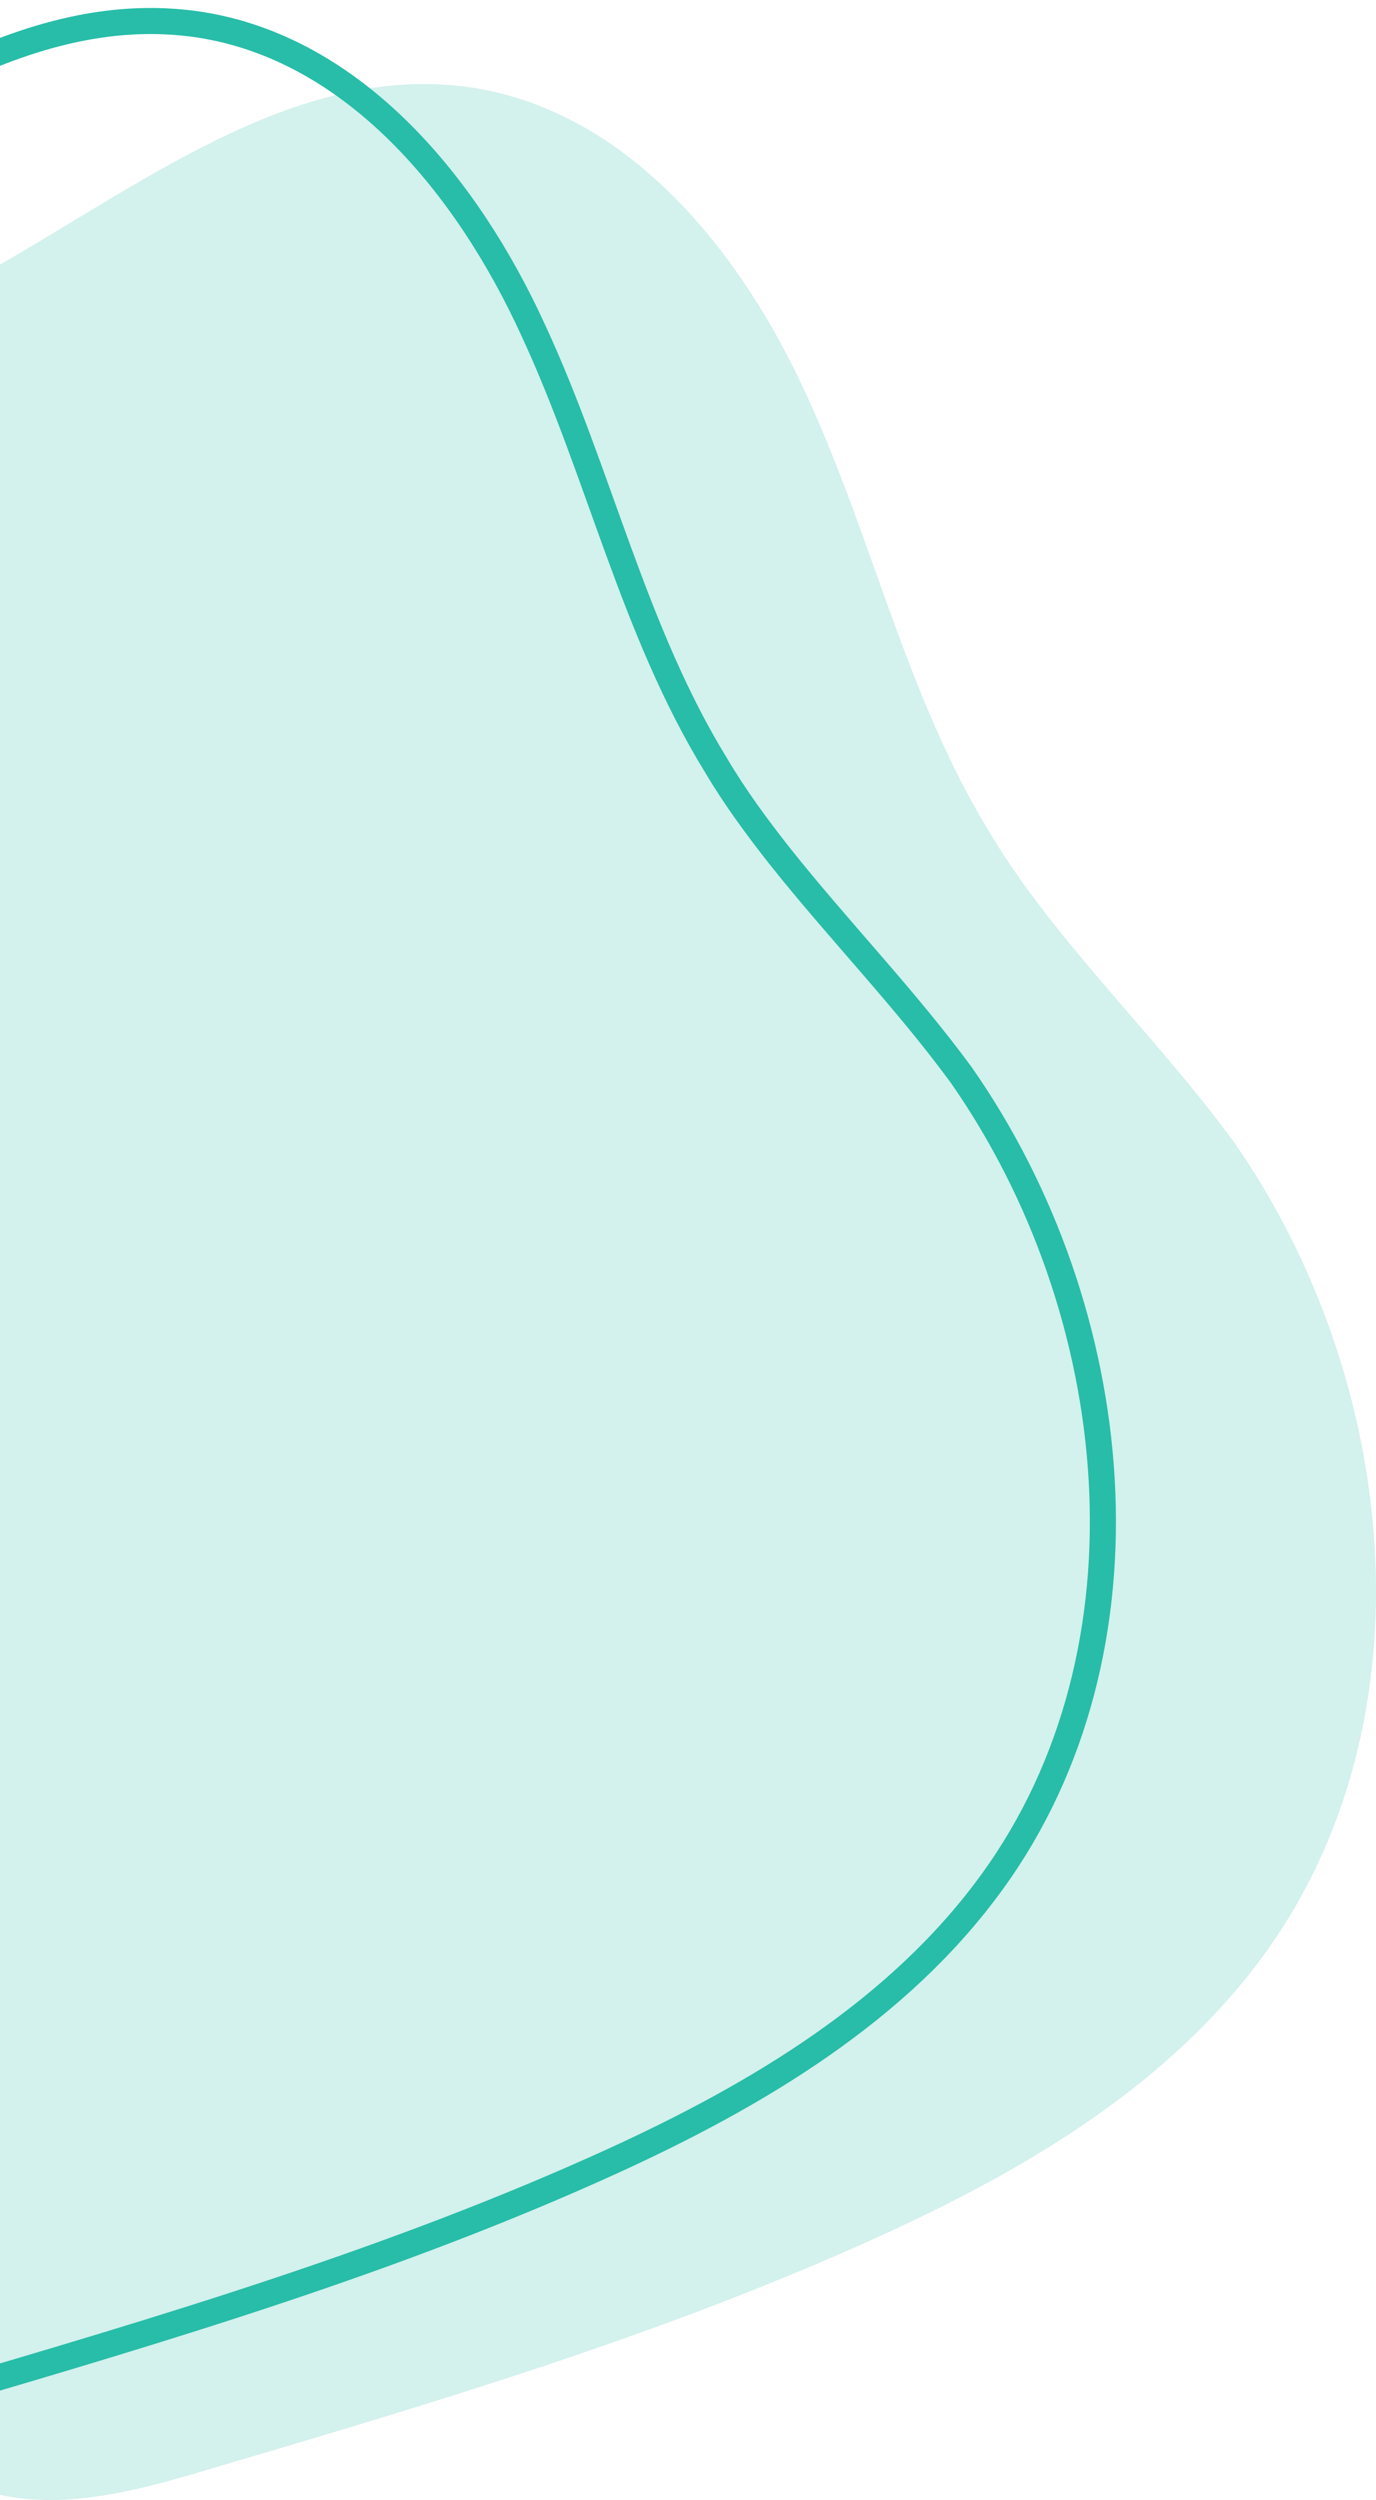
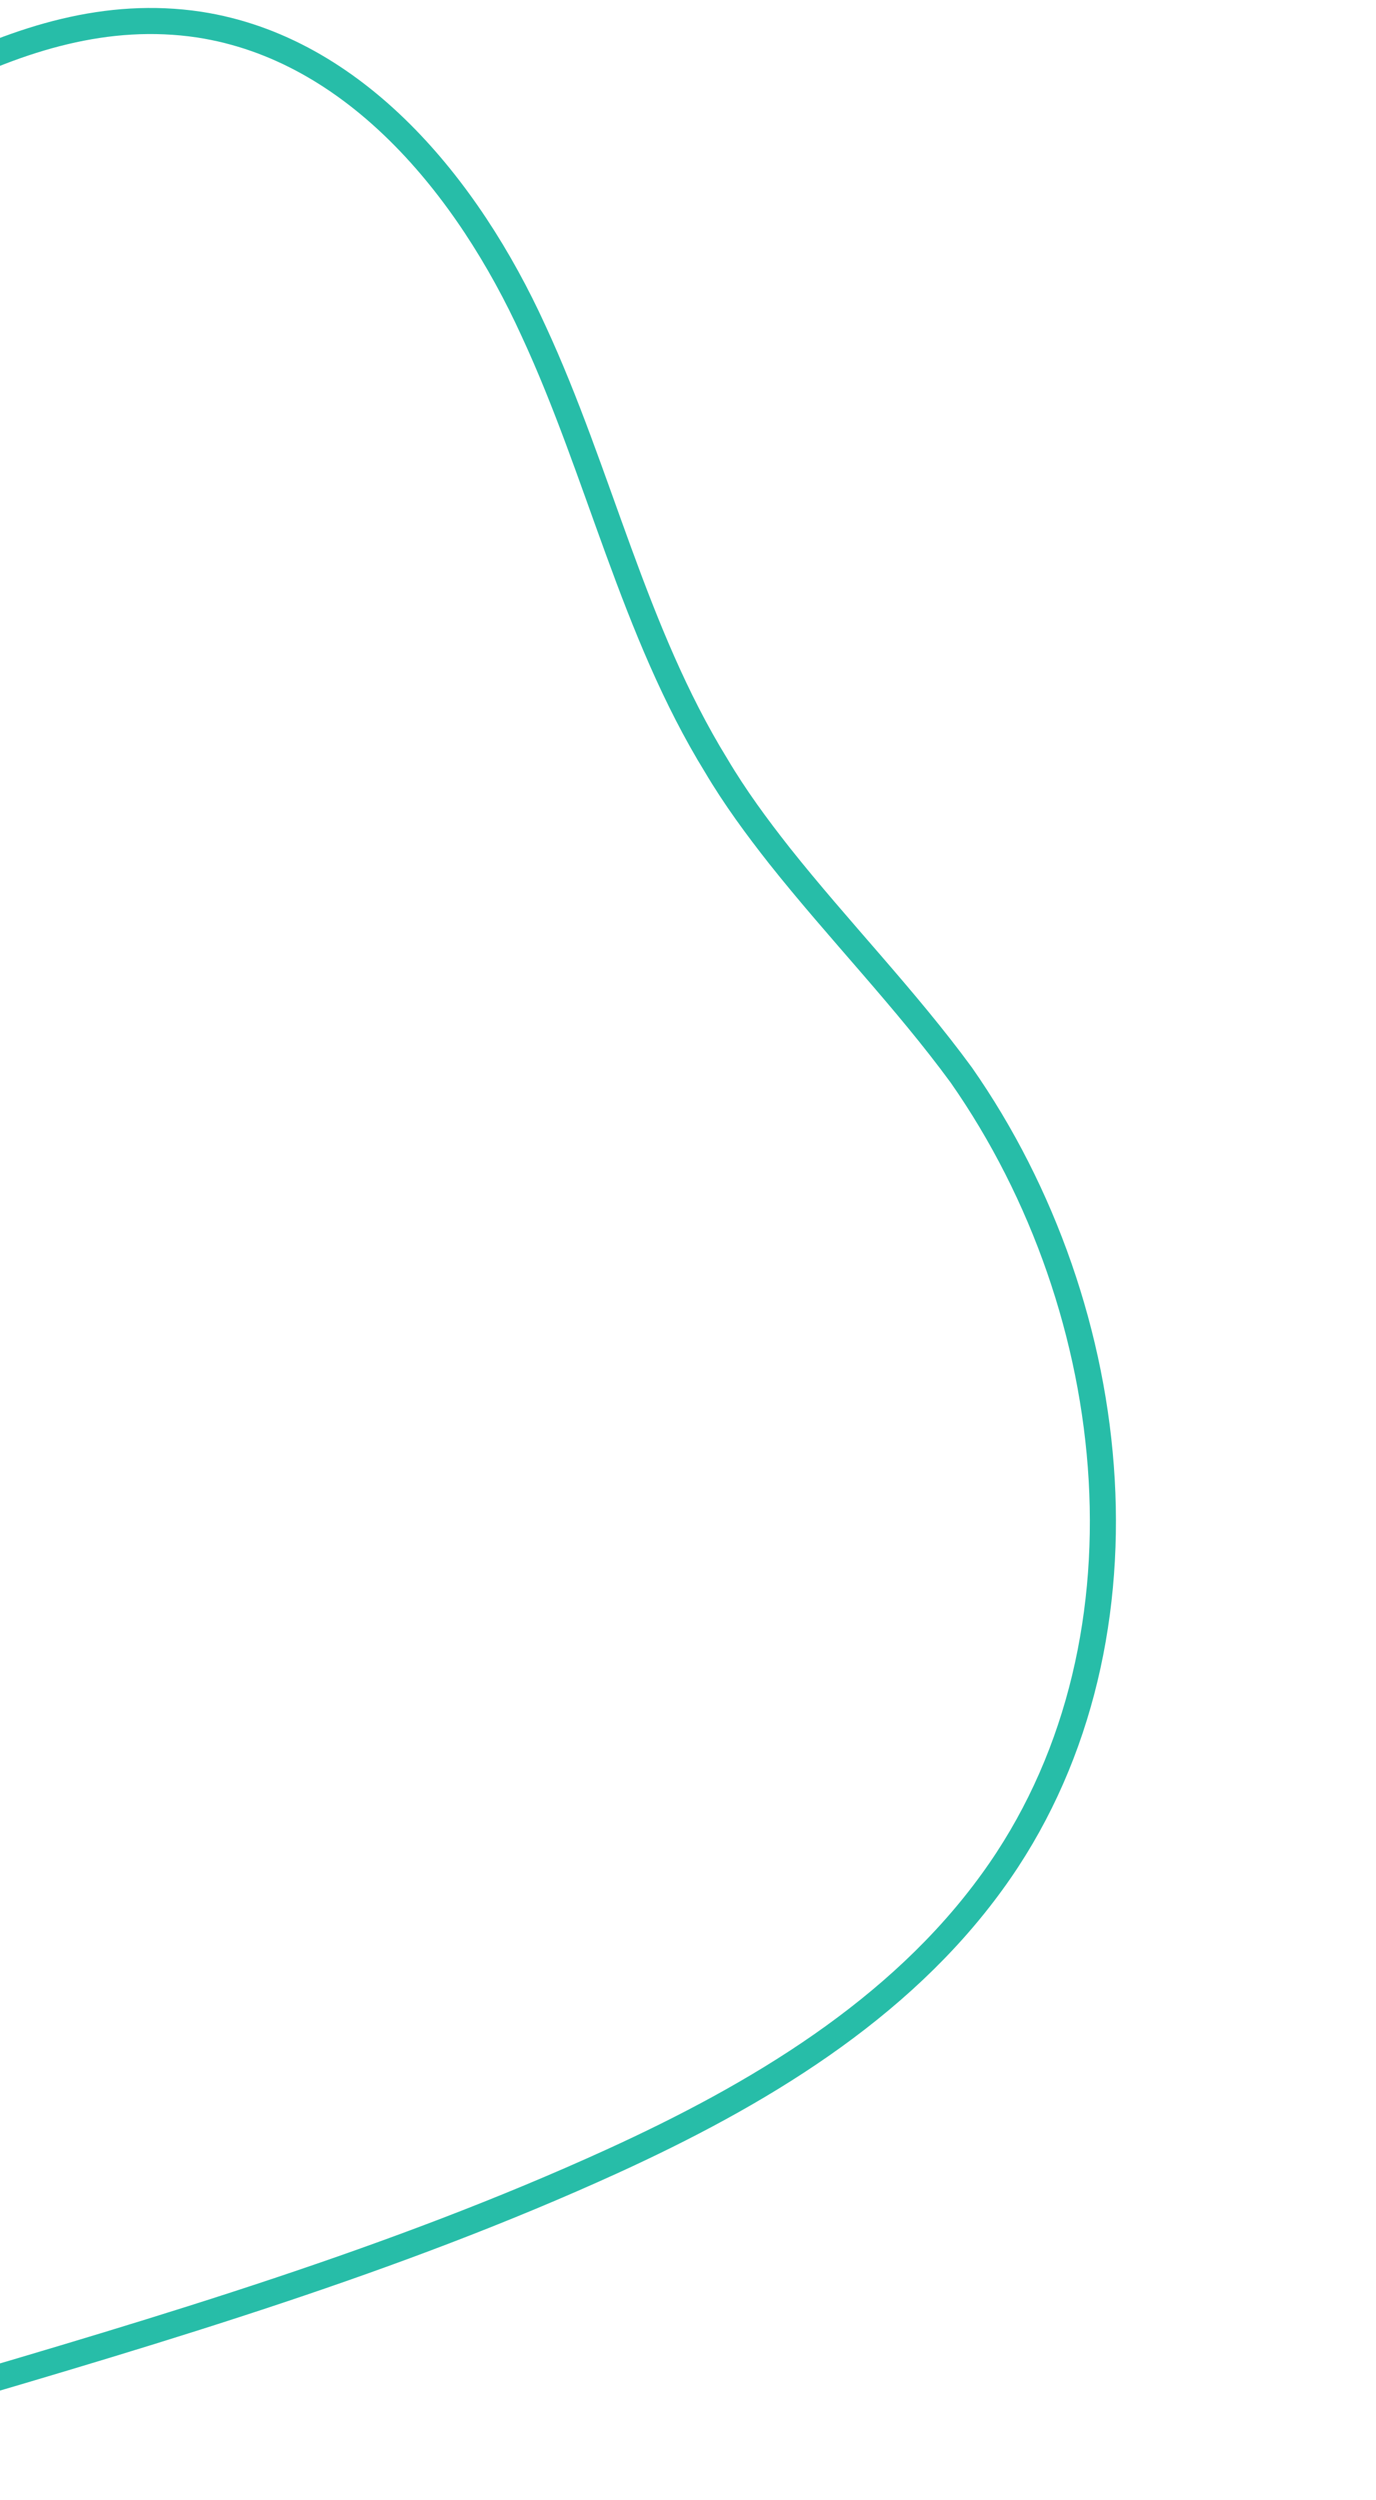
<svg xmlns="http://www.w3.org/2000/svg" width="131" height="238" viewBox="0 0 131 238" fill="none">
-   <path opacity="0.2" d="M100.209 87.815C98.037 85.044 95.963 82.211 94.184 79.189C86.308 66.34 83.07 51.221 76.793 37.626C70.551 23.87 59.808 10.635 44.955 8.344C27.397 5.703 11.995 18.874 -3.694 27.238C-16.996 34.353 -31.748 38.097 -46.007 43.051C-60.267 48.006 -74.463 54.584 -84.683 65.691C-93.678 75.46 -100.188 91.541 -95.359 104.814C-92.882 111.548 -87.251 115.851 -83.863 122.281C-74.01 141.075 -69.653 161.441 -57.852 179.823C-46.115 198.107 -22.819 232.431 -0.138 237.483C6.457 238.951 13.381 237.021 19.886 235.082C41.641 228.663 63.594 222.119 84.251 212.66C98.055 206.334 111.572 198.249 120.459 185.915C136.501 163.74 133.203 131.33 117.514 108.778C112.205 101.497 105.814 94.908 100.209 87.815Z" fill="#27BDA8" />
  <path d="M74.209 81.468C72.037 78.71 69.963 75.888 68.184 72.88C60.309 60.087 57.07 45.032 50.793 31.497C44.551 17.801 33.808 4.624 18.955 2.342C1.396 -0.287 -14.005 12.826 -29.694 21.153C-42.996 28.238 -57.748 31.966 -72.007 36.899C-86.267 41.832 -100.463 48.381 -110.683 59.439C-119.678 69.165 -126.188 85.178 -121.359 98.392C-118.882 105.098 -113.251 109.382 -109.863 115.783C-100.011 134.497 -95.653 154.775 -83.852 173.077C-72.115 191.28 -48.819 225.455 -26.139 230.484C-19.544 231.948 -12.619 230.026 -6.114 228.094C15.641 221.704 37.594 215.188 58.251 205.77C72.054 199.472 85.572 191.422 94.459 179.141C110.501 157.063 107.203 124.793 91.514 102.34C86.205 95.091 79.814 88.53 74.209 81.468Z" stroke="#27BDA8" stroke-width="2.482" stroke-miterlimit="10" />
</svg>